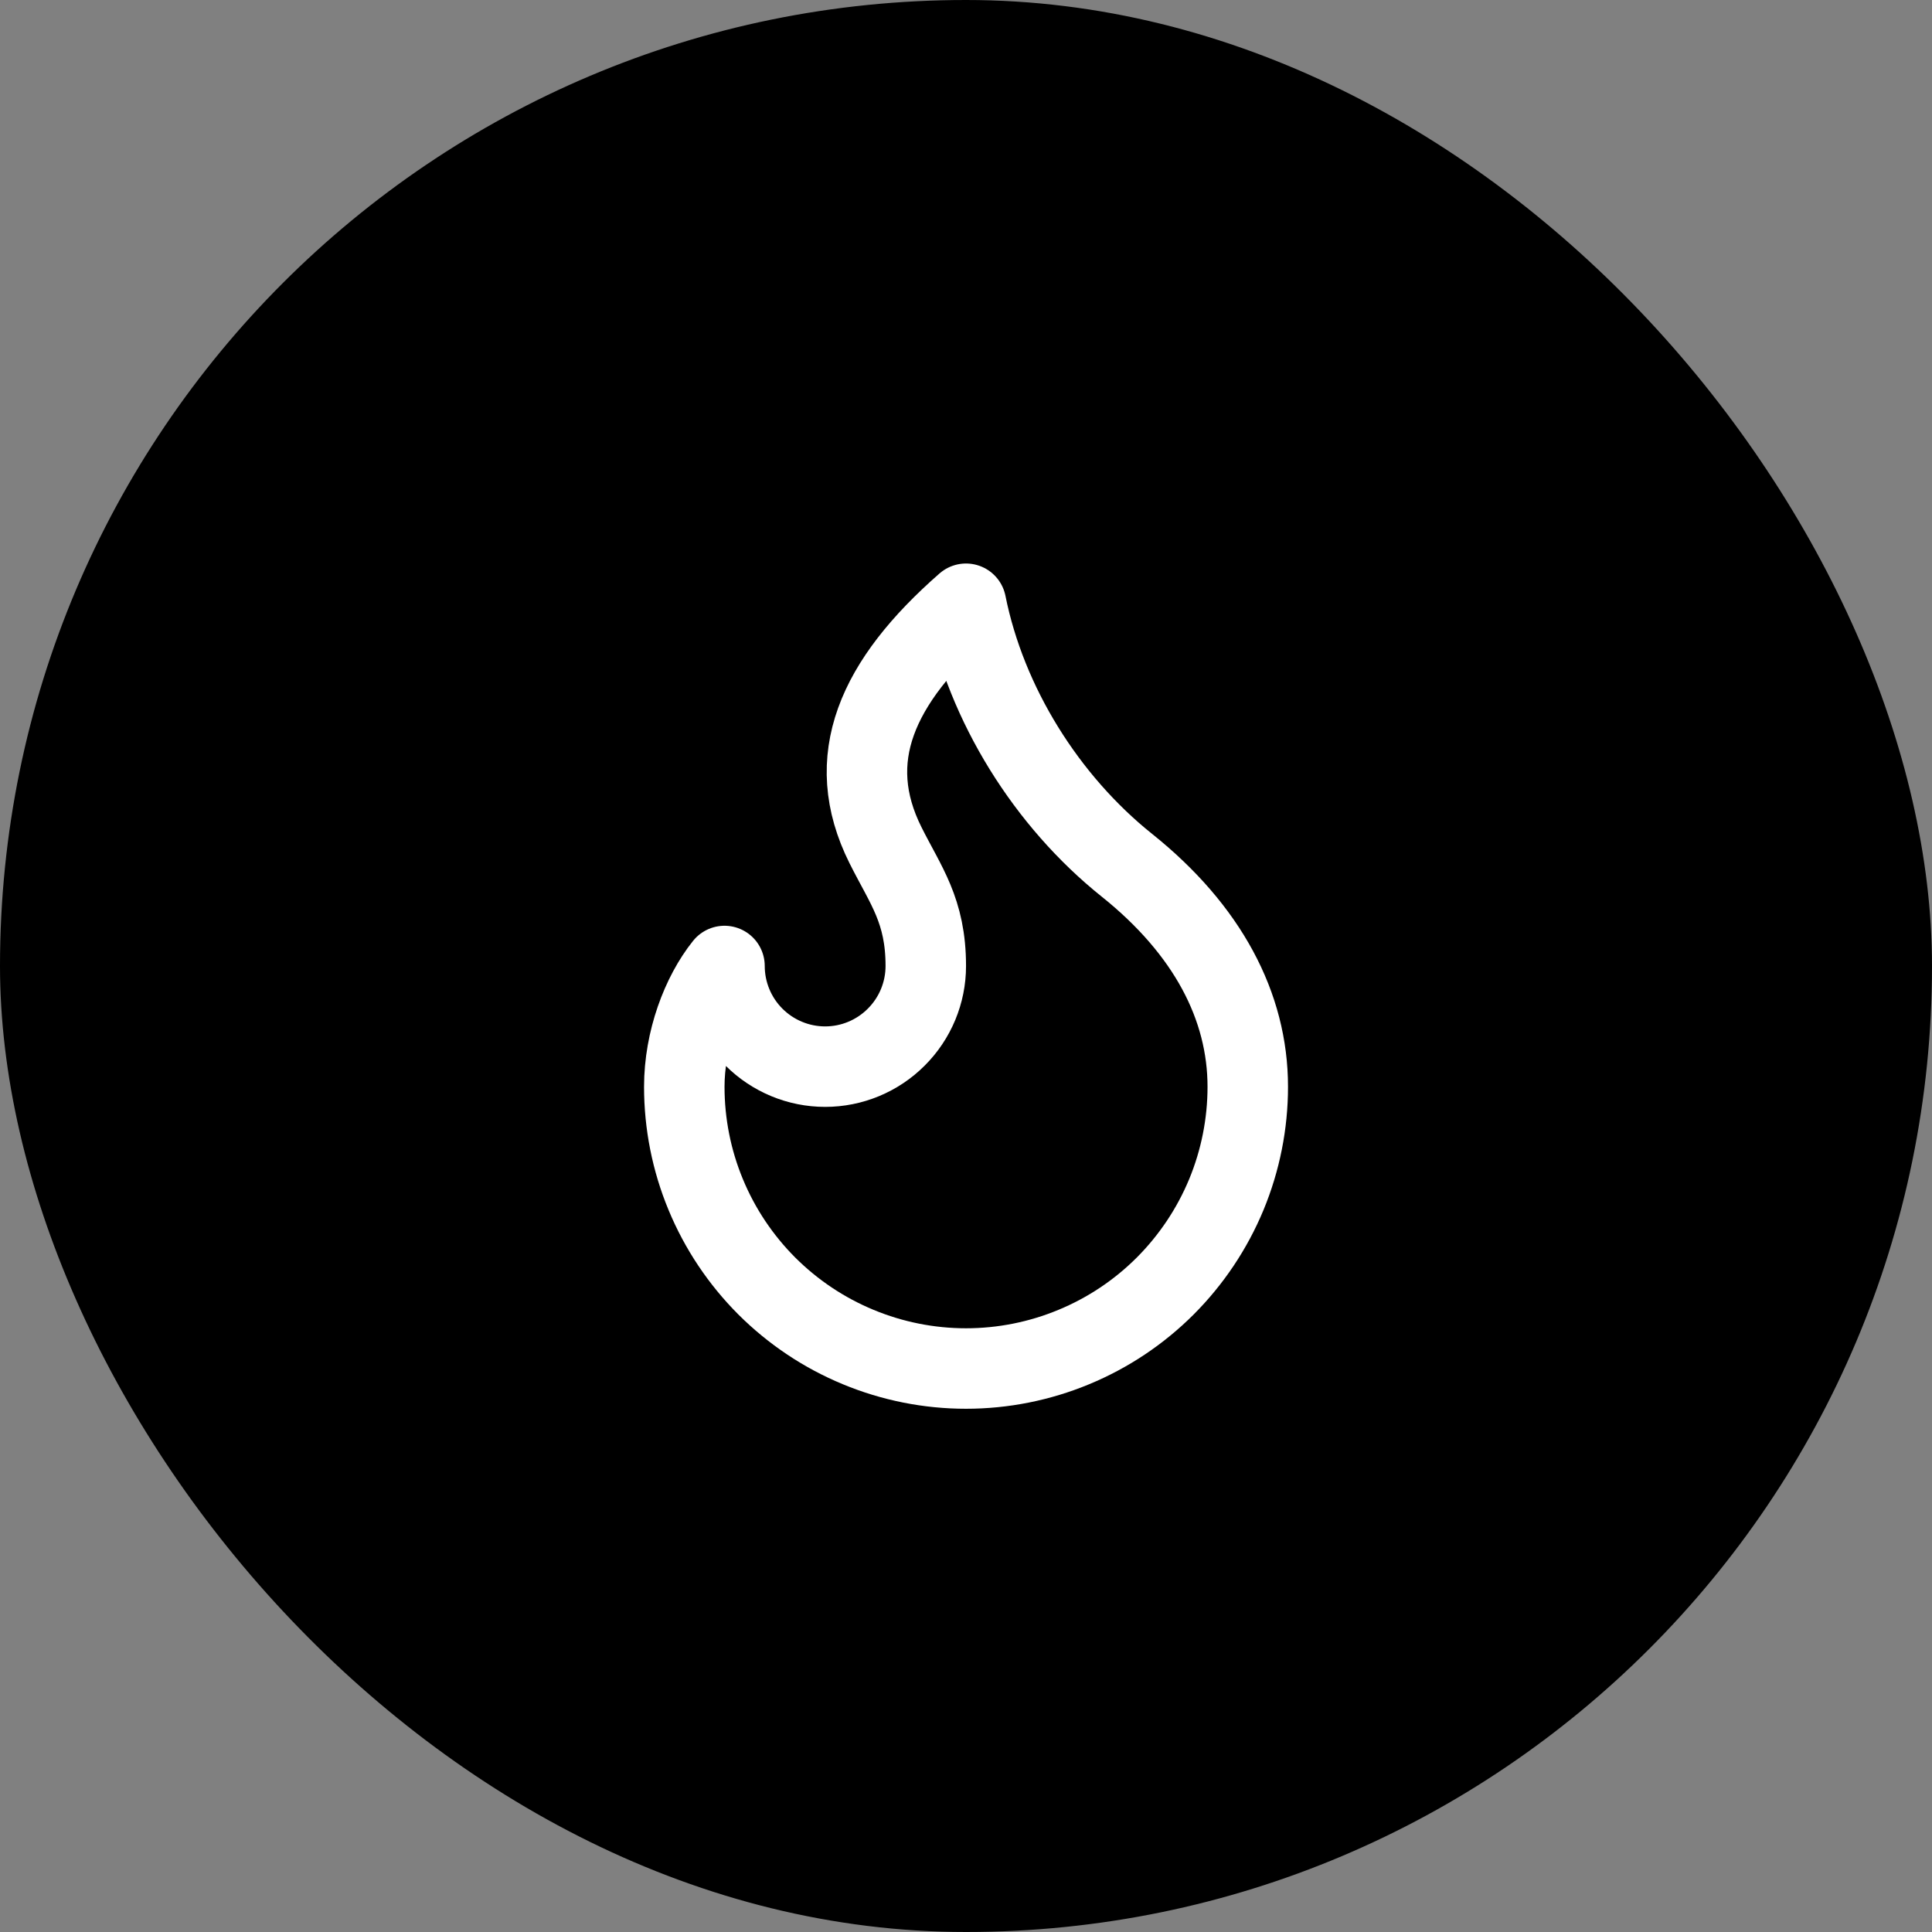
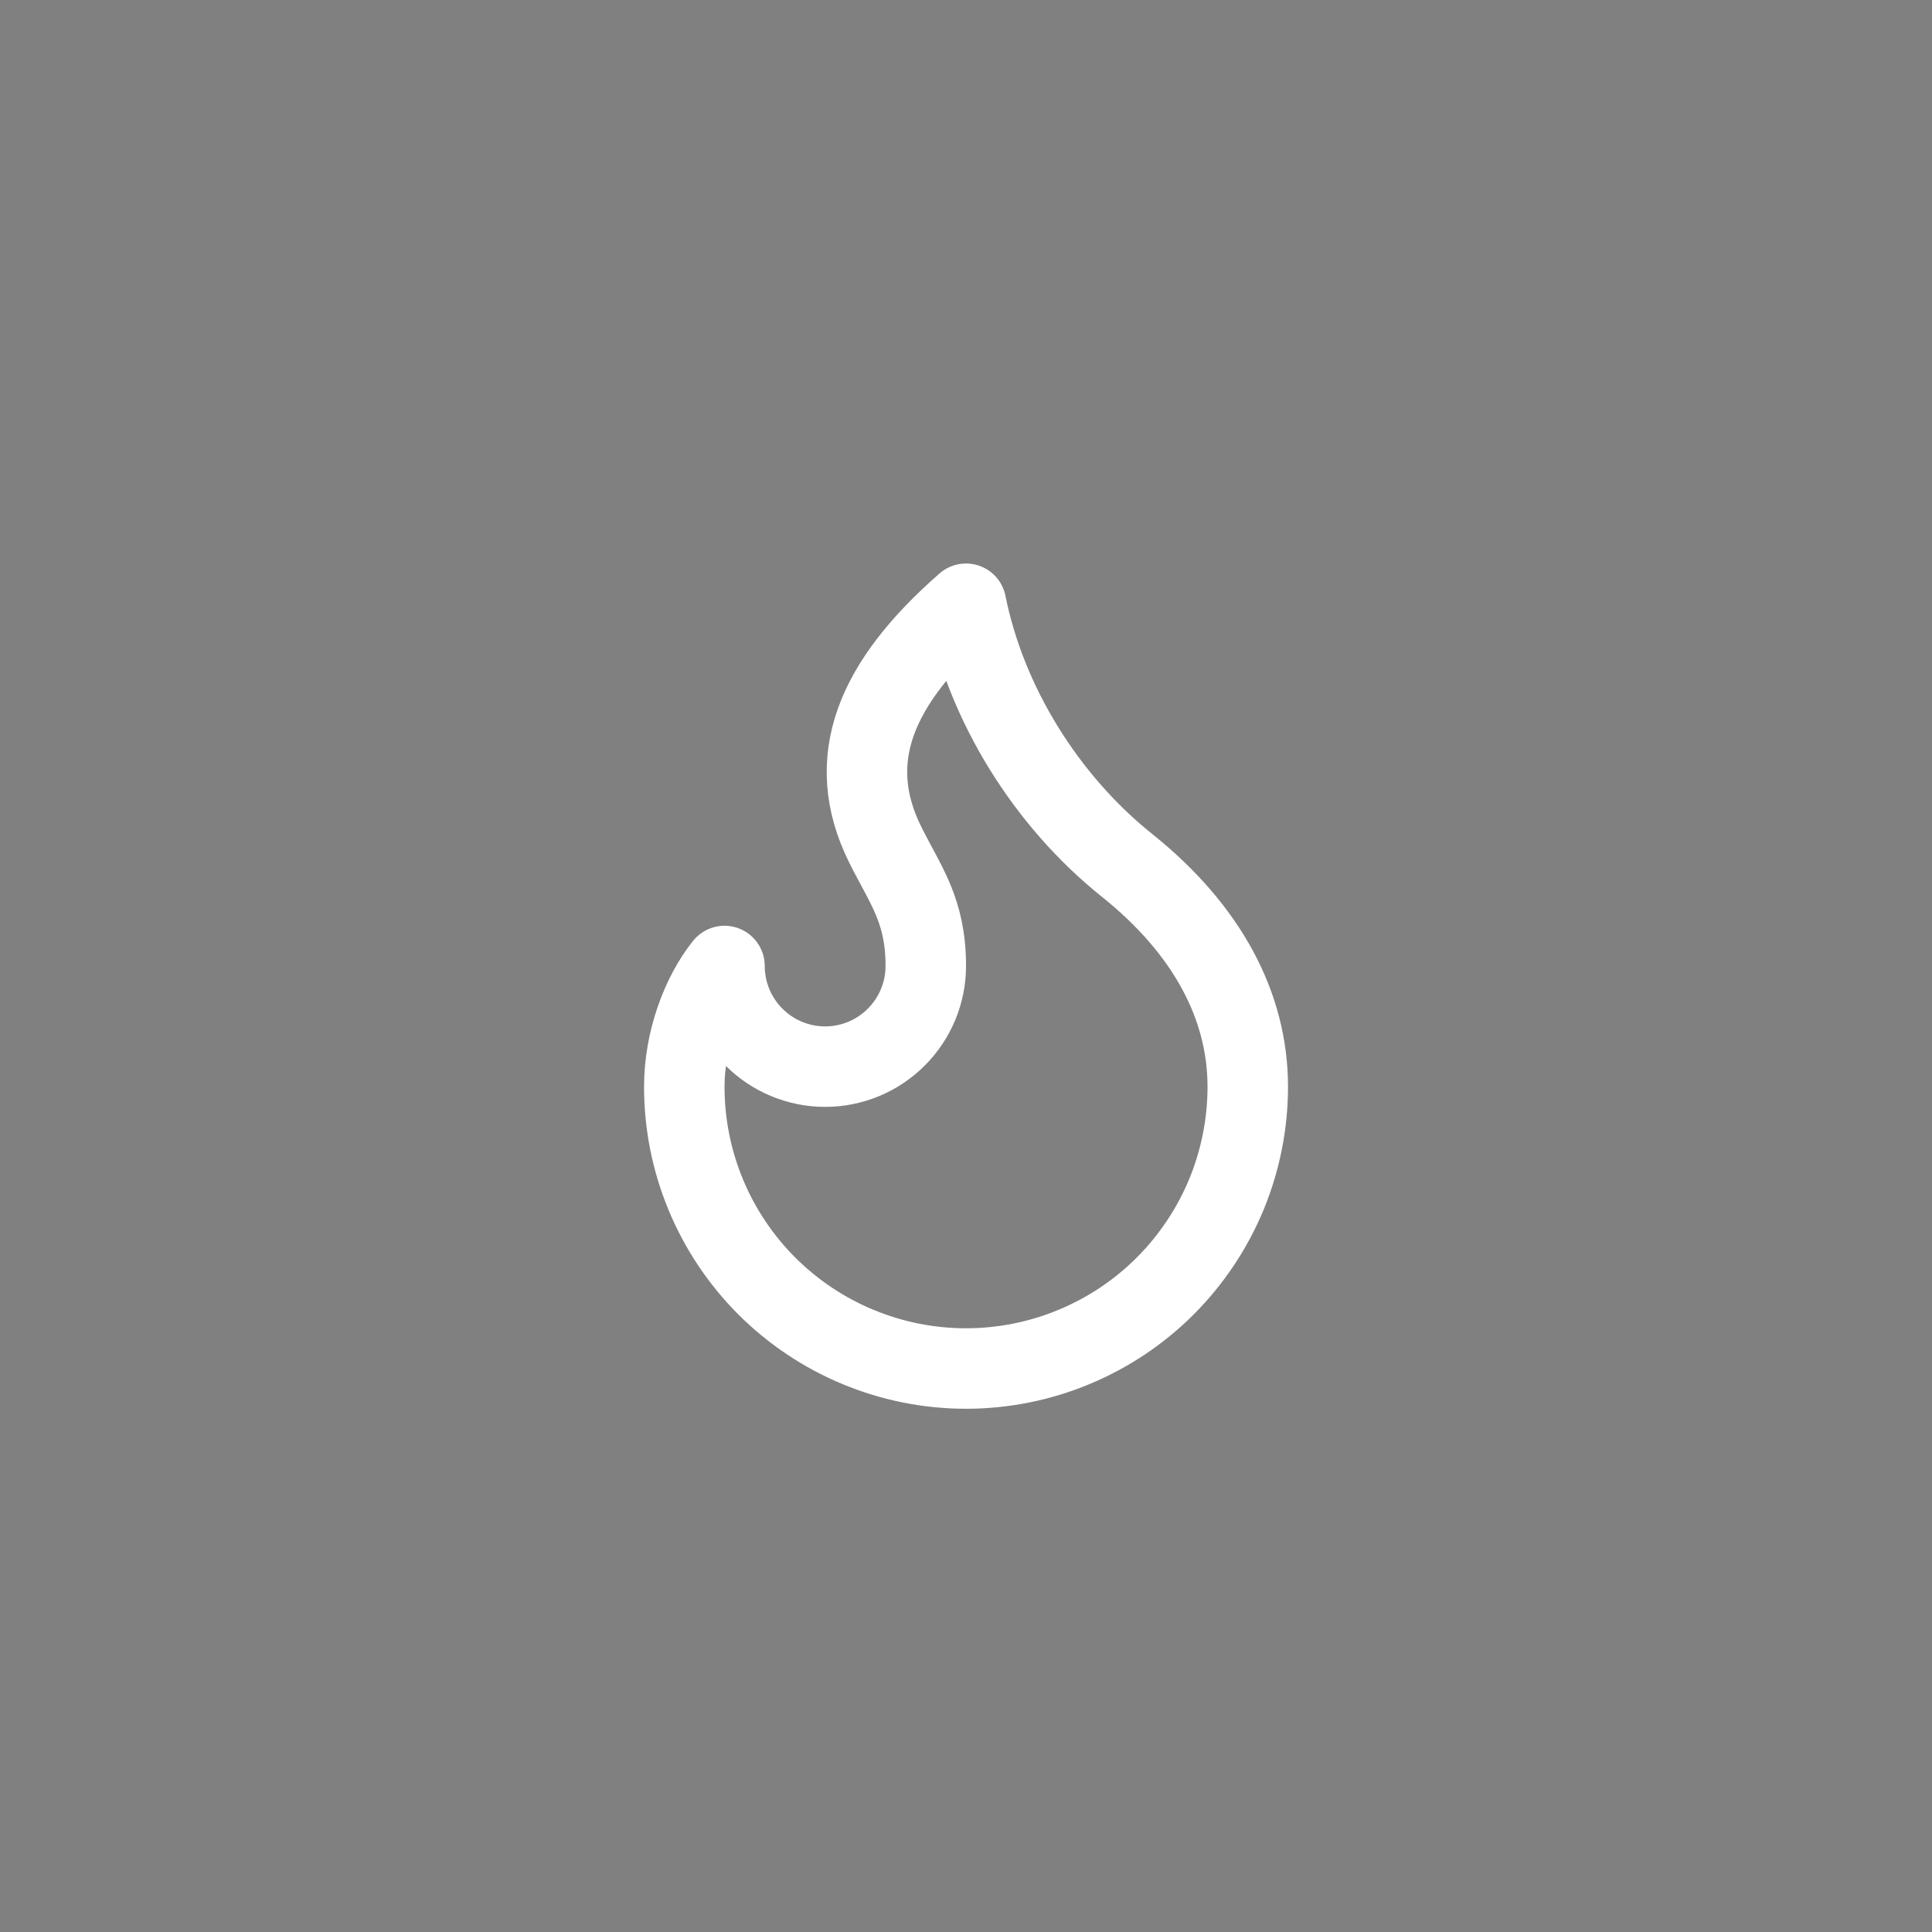
<svg xmlns="http://www.w3.org/2000/svg" width="32" height="32" viewBox="0 0 32 32" fill="none">
  <rect x="0" y="0" width="32" height="32" fill="#808080" stroke="none" />
-   <rect width="32" height="32" rx="16" fill="black" />
  <path d="M13.667 17.667C14.109 17.667 14.533 17.491 14.845 17.178C15.158 16.866 15.334 16.442 15.334 16C15.334 15.08 15 14.667 14.667 14C13.952 12.571 14.518 11.297 16 10C16.334 11.667 17.334 13.267 18.667 14.333C20 15.4 20.667 16.667 20.667 18C20.667 18.613 20.546 19.22 20.312 19.786C20.077 20.352 19.733 20.866 19.3 21.3C18.867 21.733 18.352 22.077 17.786 22.311C17.22 22.546 16.613 22.667 16 22.667C15.387 22.667 14.78 22.546 14.214 22.311C13.648 22.077 13.134 21.733 12.7 21.3C12.267 20.866 11.923 20.352 11.689 19.786C11.454 19.22 11.334 18.613 11.334 18C11.334 17.231 11.622 16.471 12 16C12 16.442 12.176 16.866 12.488 17.178C12.801 17.491 13.225 17.667 13.667 17.667Z" stroke="white" stroke-width="1.333" stroke-linecap="round" stroke-linejoin="round" />
</svg>